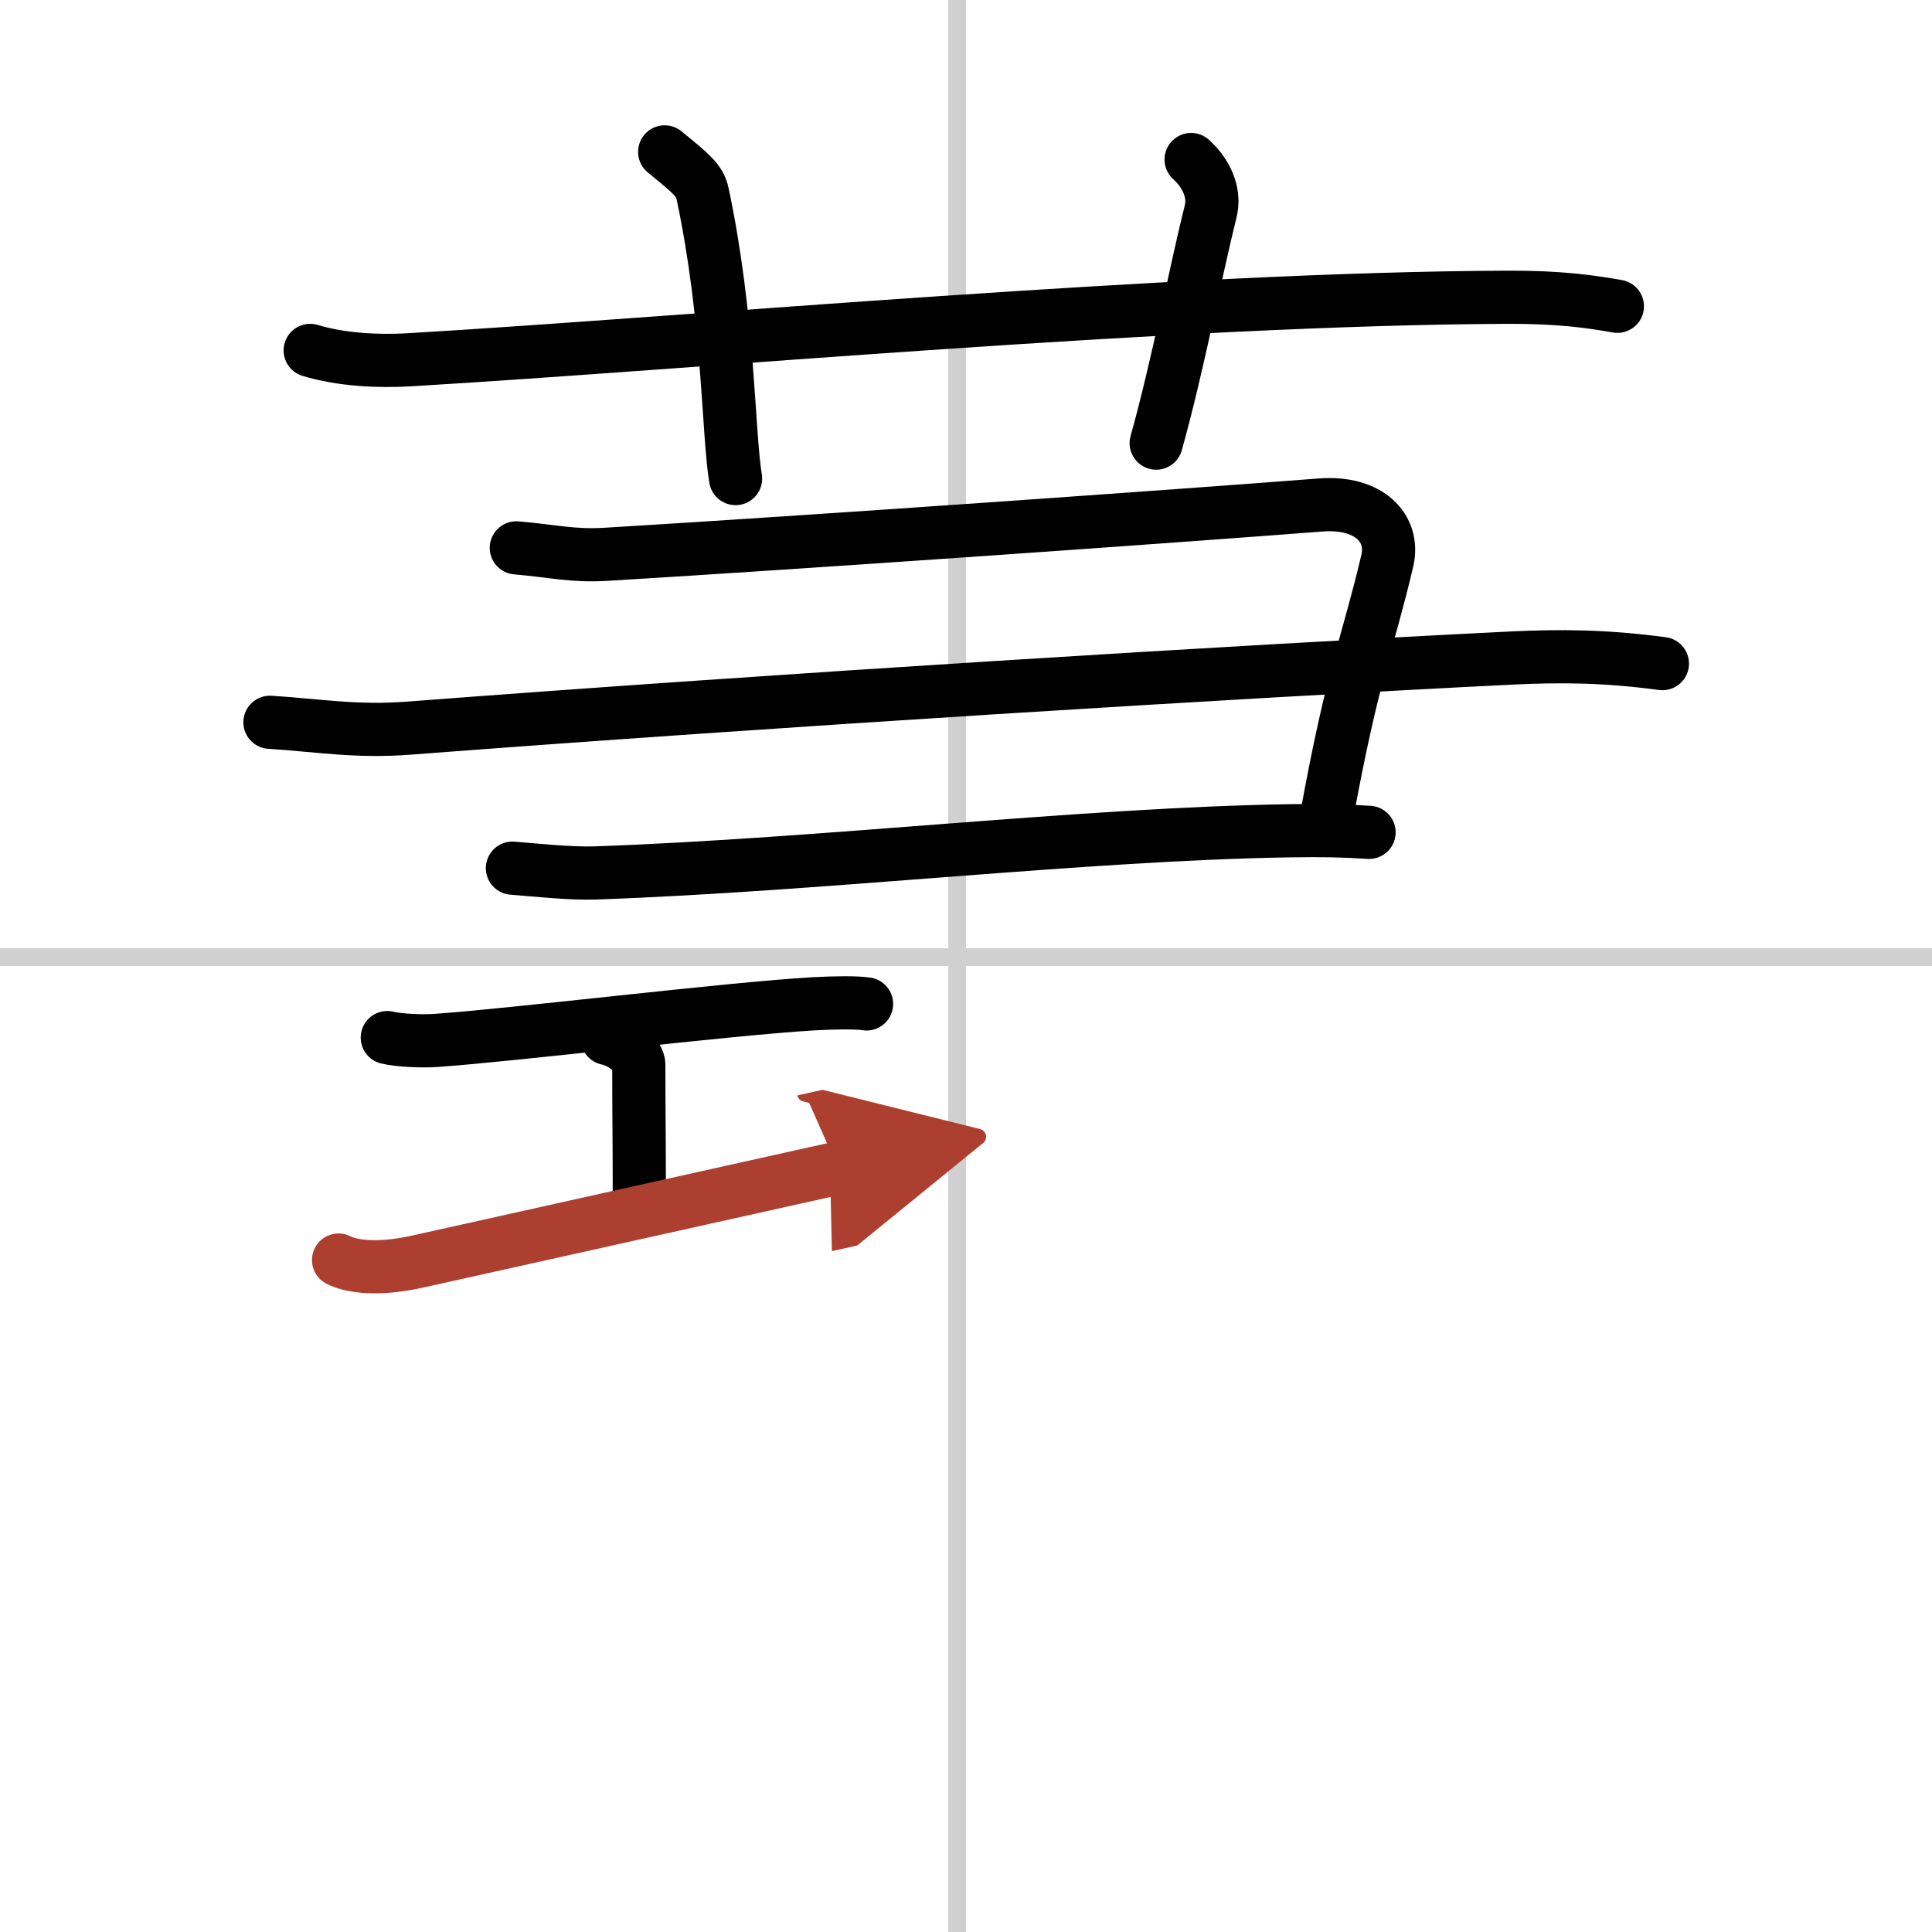
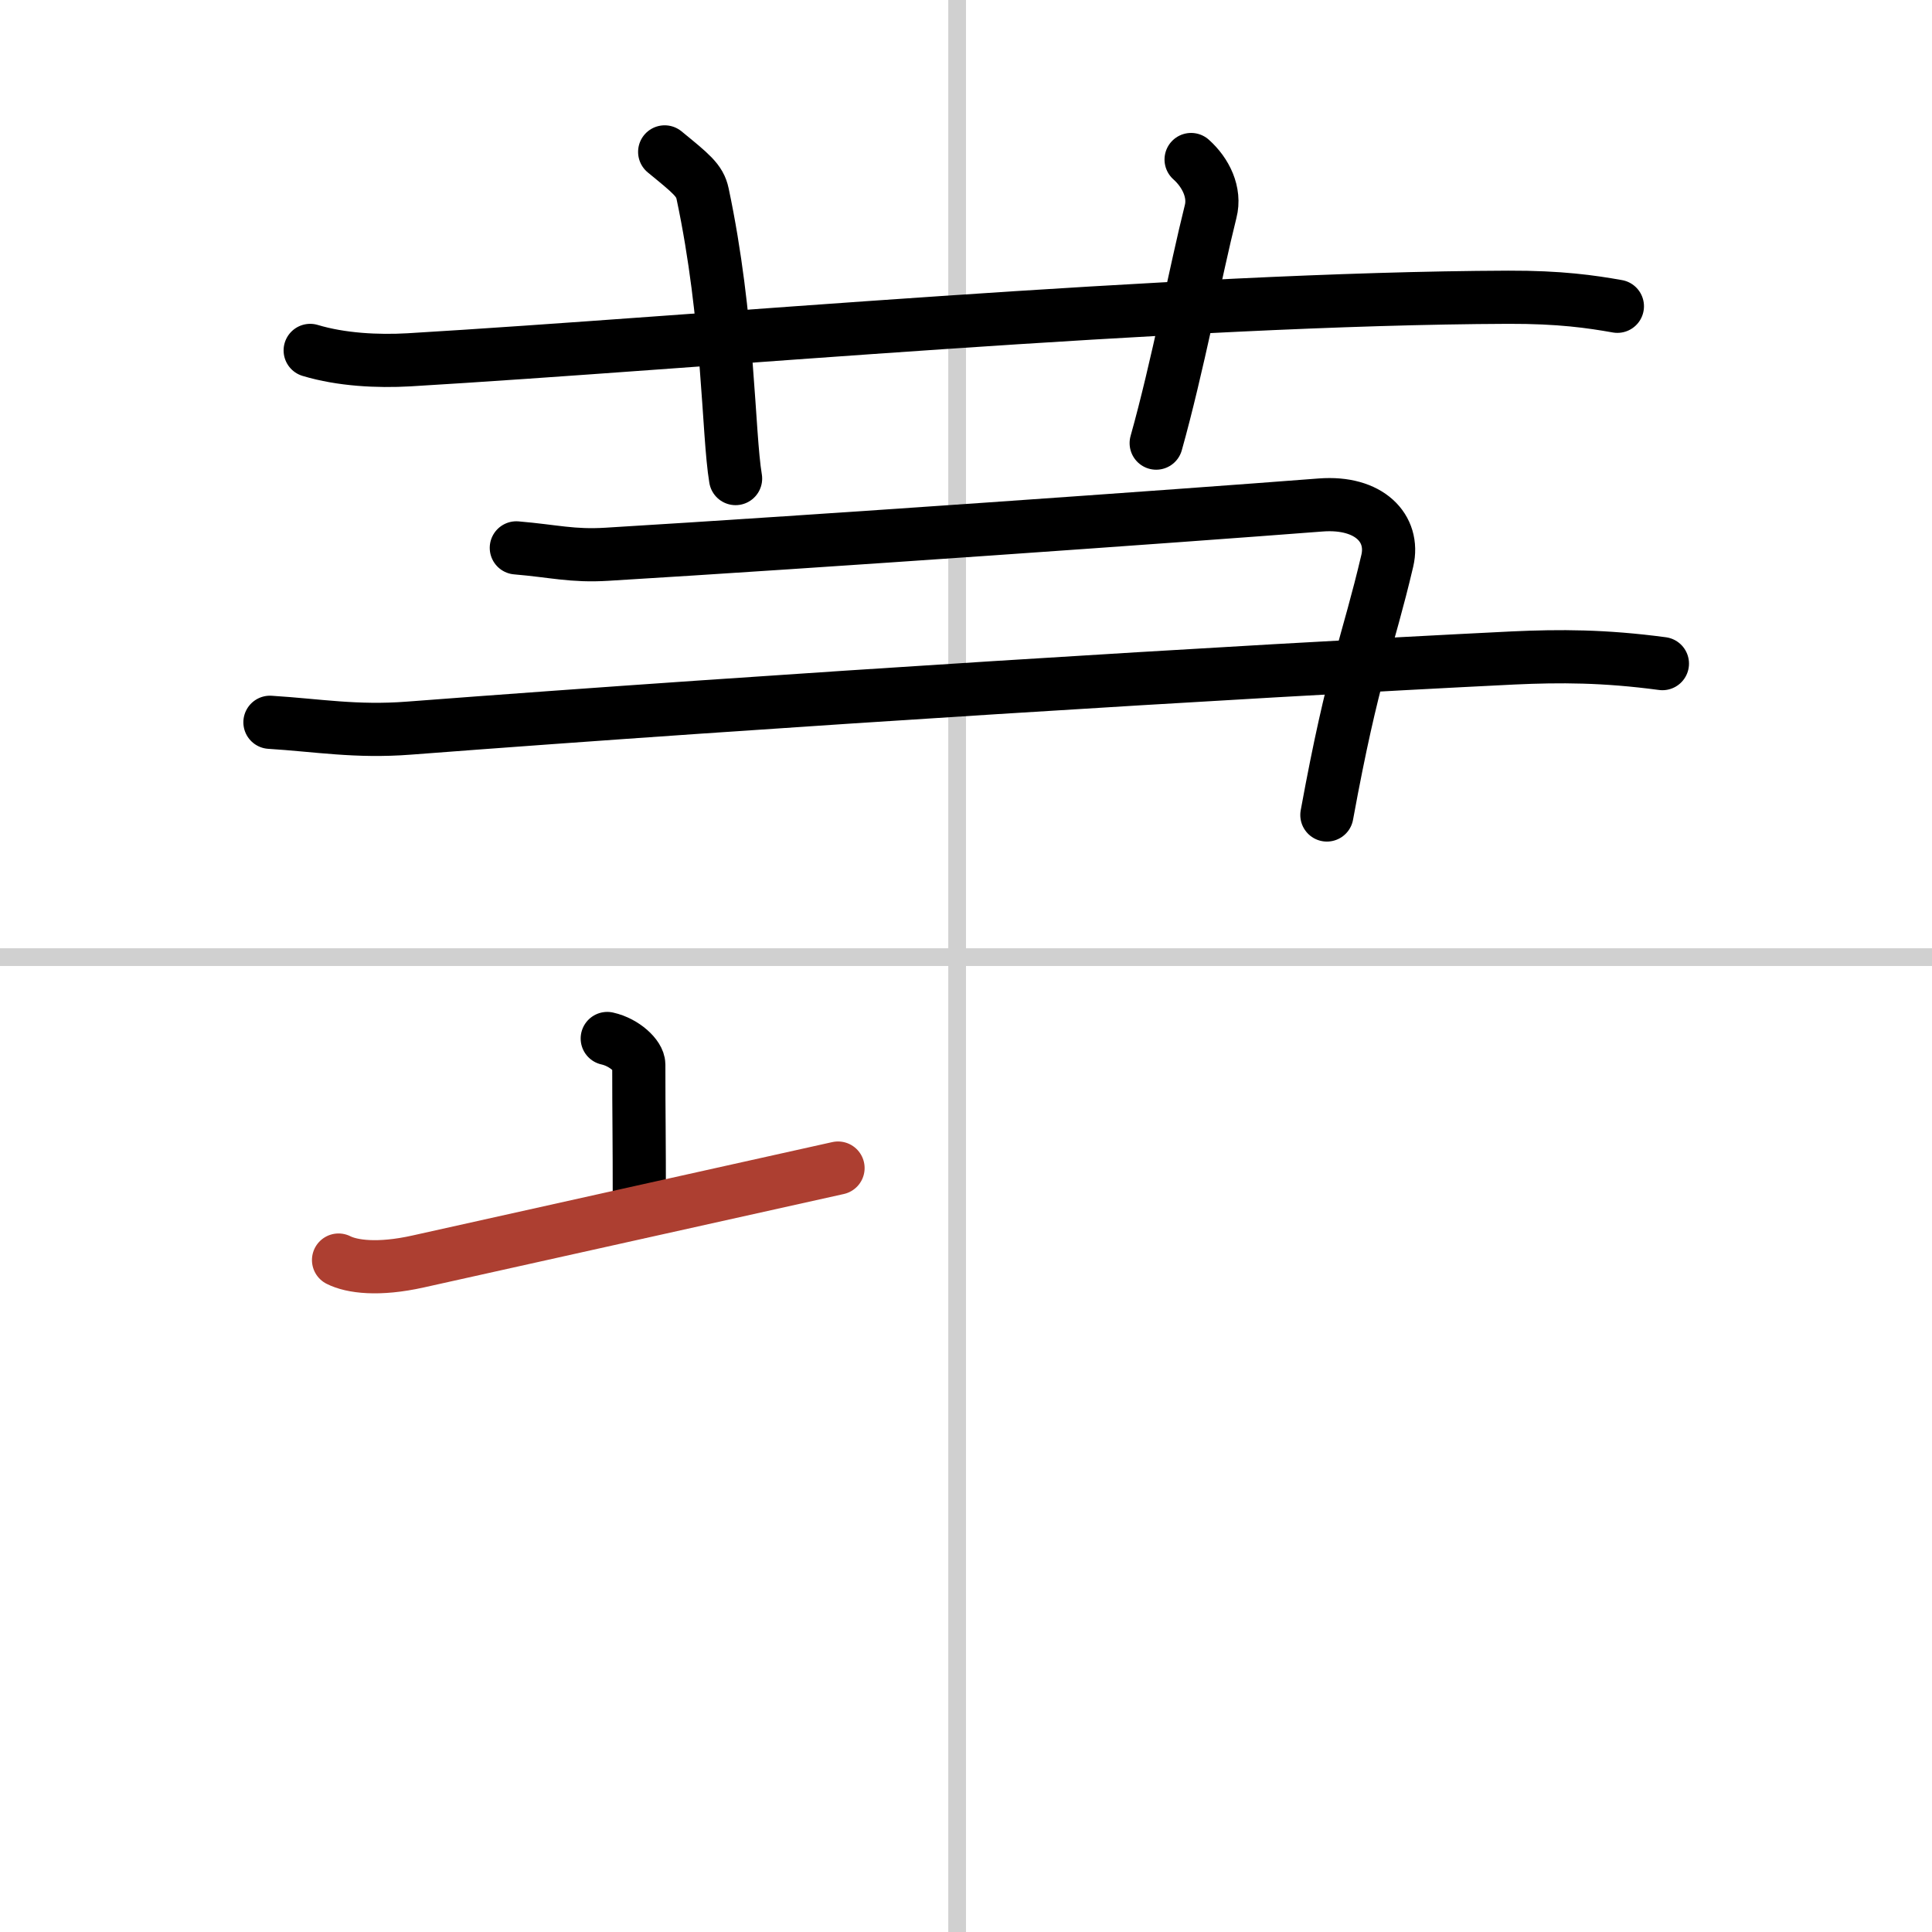
<svg xmlns="http://www.w3.org/2000/svg" width="400" height="400" viewBox="0 0 109 109">
  <defs>
    <marker id="a" markerWidth="4" orient="auto" refX="1" refY="5" viewBox="0 0 10 10">
-       <polyline points="0 0 10 5 0 10 1 5" fill="#ad3f31" stroke="#ad3f31" />
-     </marker>
+       </marker>
  </defs>
  <g fill="none" stroke="#000" stroke-linecap="round" stroke-linejoin="round" stroke-width="3">
    <rect width="100%" height="100%" fill="#fff" stroke="#fff" />
    <line x1="54" x2="54" y2="109" stroke="#d0d0d0" stroke-width="1" />
    <line x2="109" y1="54" y2="54" stroke="#d0d0d0" stroke-width="1" />
    <path d="m17.5 19.77c1.76 0.53 3.81 0.63 5.57 0.53 16.18-0.96 43.37-3.46 62.02-3.53 2.93-0.01 4.69 0.25 6.16 0.51" />
    <path d="M37.5,8.57c1.5,1.23,1.98,1.6,2.14,2.36C41.14,18,41.07,24.43,41.5,27" />
    <path d="m67.2 9c0.83 0.74 1.38 1.86 1.1 2.94-0.83 3.31-1.88 8.83-3.07 13.06" />
    <path d="m29.13 30.91c2.13 0.18 3.15 0.48 5.11 0.36 11.92-0.72 32.01-2.14 40.27-2.78 2.75-0.21 4.18 1.33 3.76 3.14-1.11 4.73-1.92 6.21-3.41 14.35" />
    <path d="M15.23,40.75c2.72,0.17,4.85,0.56,7.84,0.33c20.68-1.58,46.67-3.19,62.32-3.96C88,37,90.5,37,93.79,37.44" />
-     <path d="m28.91 48.98c1.17 0.09 3.27 0.32 4.67 0.27 12.84-0.45 27.56-2.2 39.23-2.38 1.87-0.03 3.04 0 4.43 0.09" />
-     <path d="m21.85 58.54c0.69 0.17 2.04 0.21 2.73 0.16 4.38-0.3 16.5-1.79 21.36-2.07 1.14-0.06 2.38-0.08 2.95 0.01" />
    <path d="m34.26 58.59c0.99 0.22 1.78 1 1.78 1.47 0 3.27 0.03 3.46 0.03 8.31" />
    <path d="m19.1 71.09c0.75 0.38 2.25 0.58 4.49 0.08 6.23-1.39 17.46-3.88 23.69-5.27" marker-end="url(#a)" stroke="#ad3f31" />
  </g>
</svg>